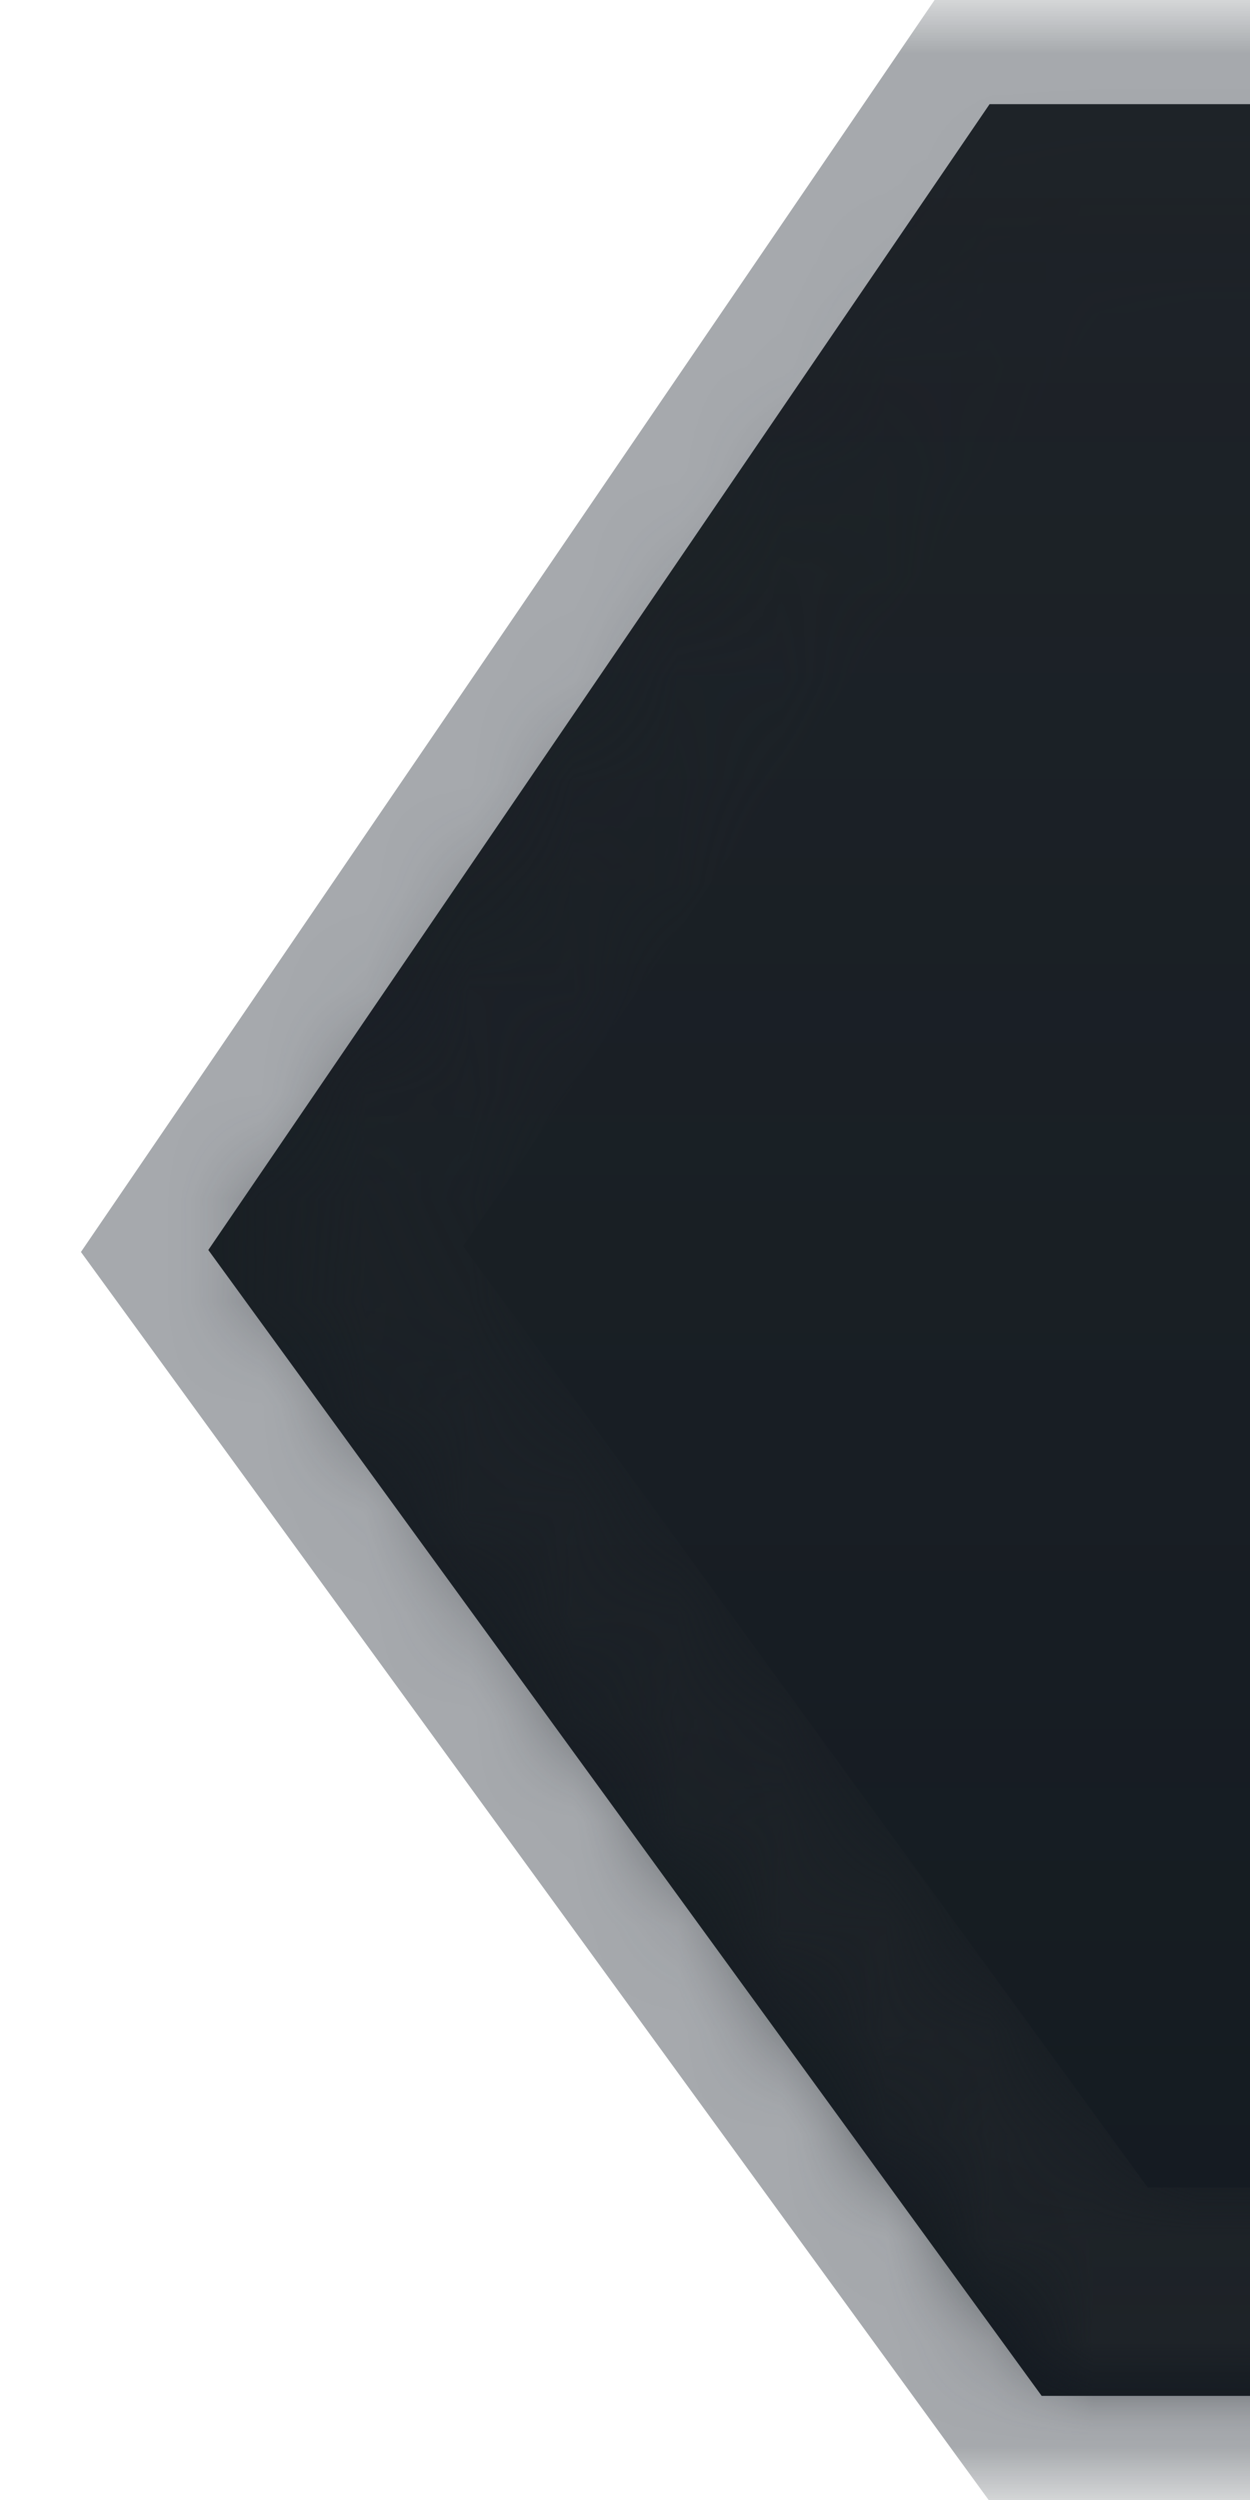
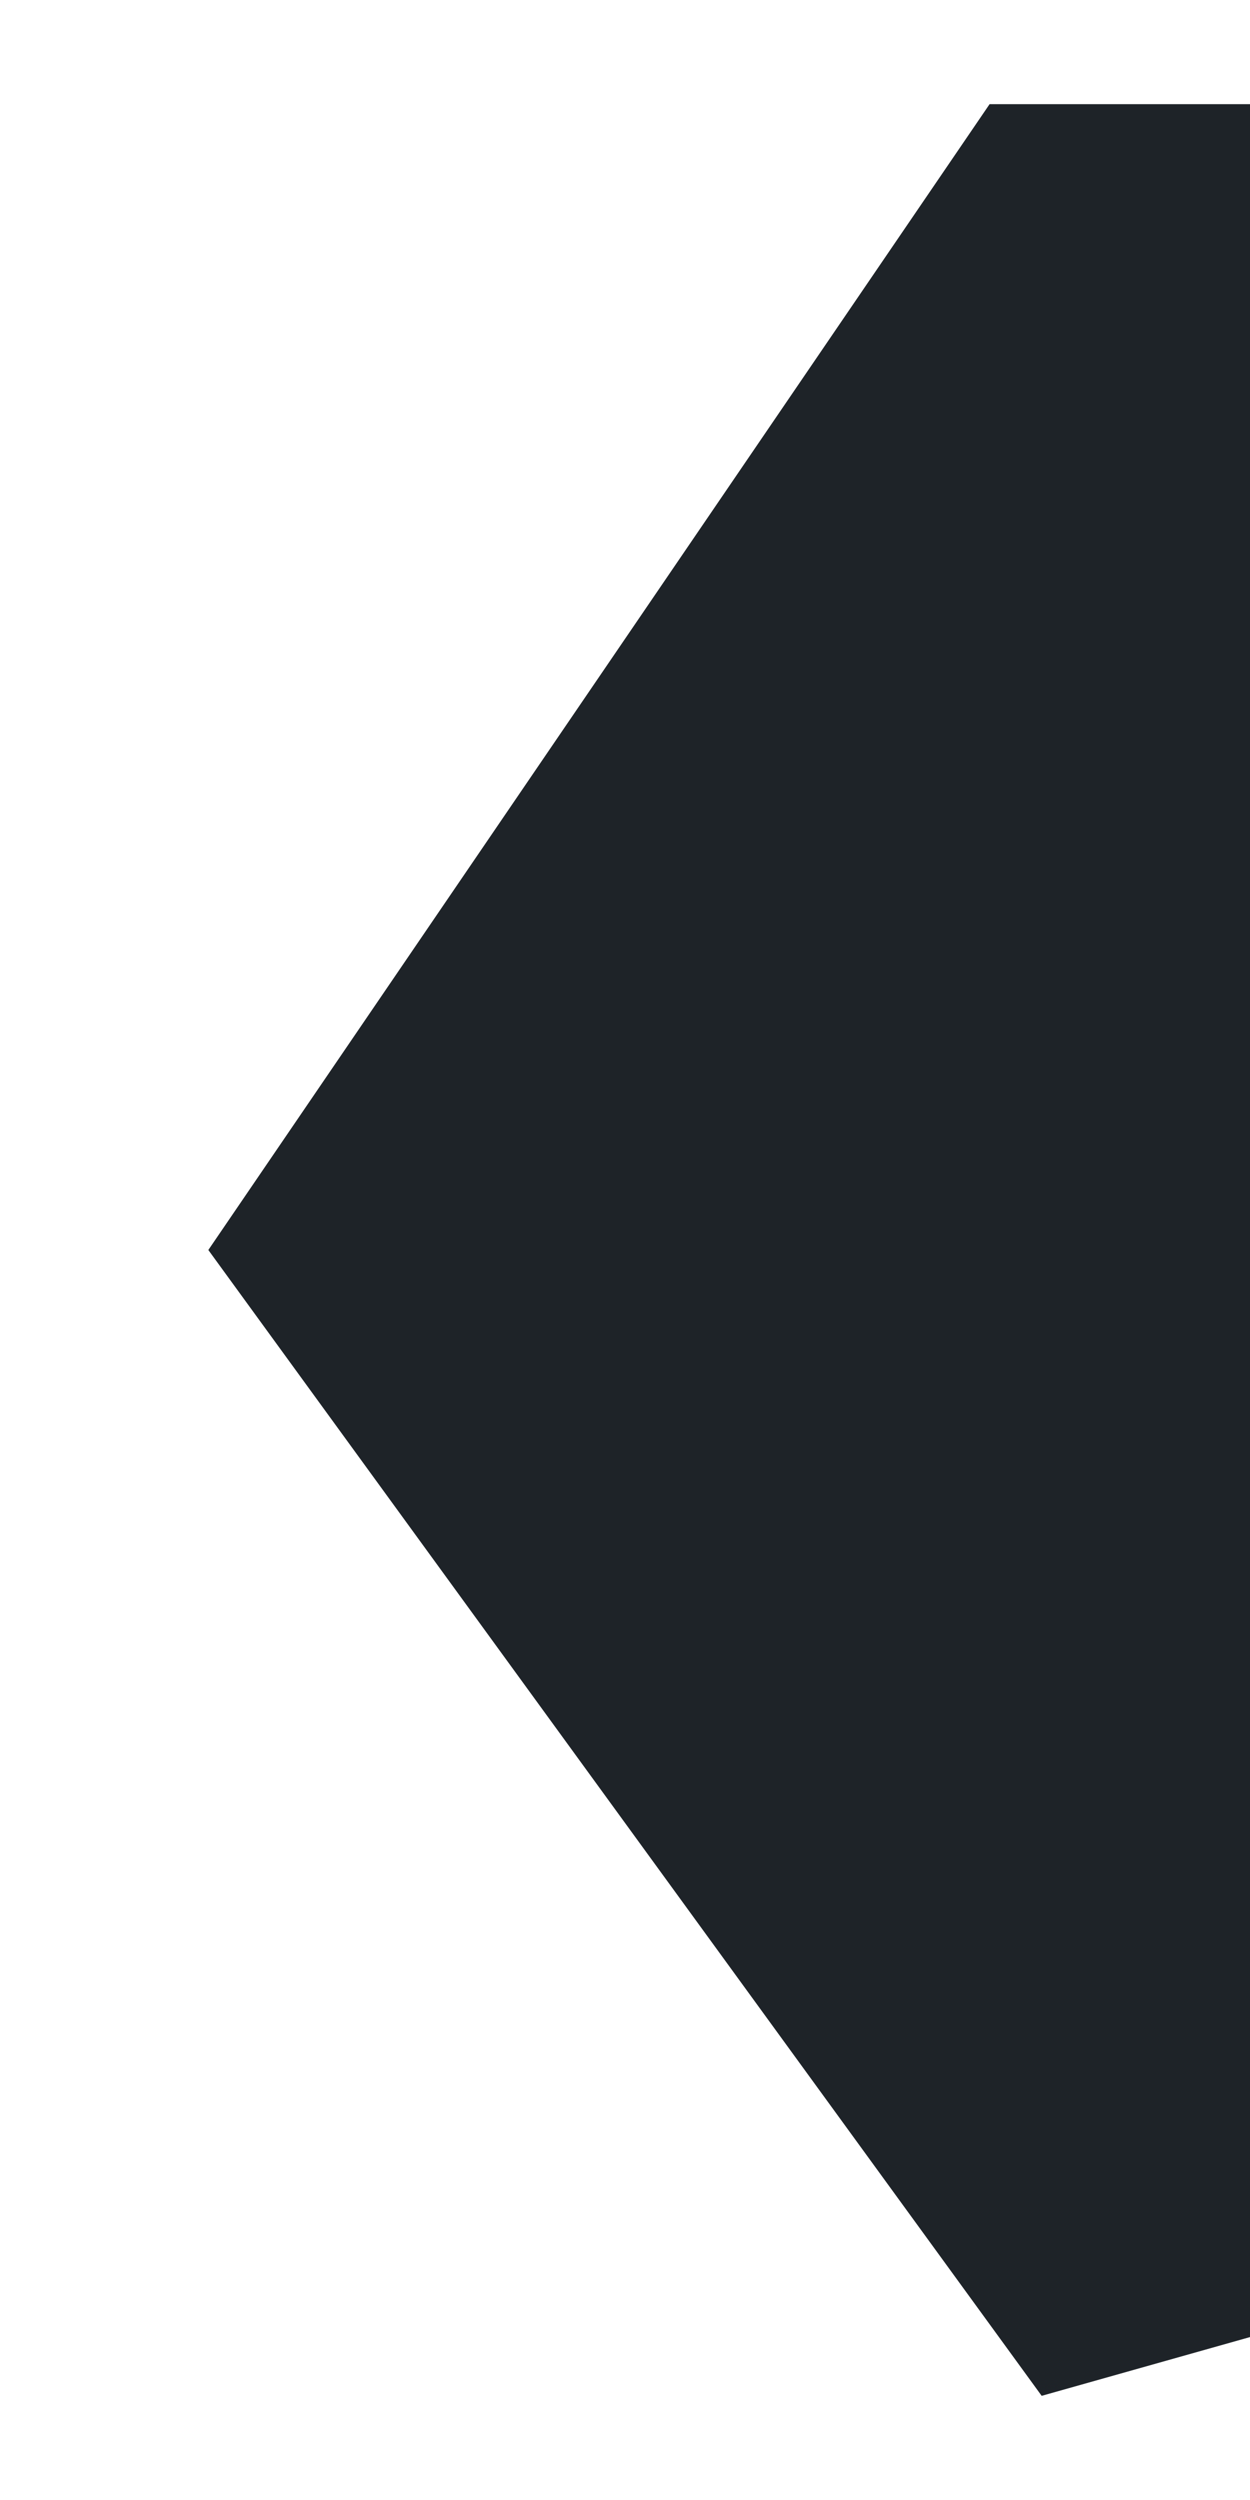
<svg xmlns="http://www.w3.org/2000/svg" width="12" height="24" viewBox="0 0 12 24" fill="none">
  <g clip-path="url(#clip0)">
    <g opacity="0.35">
      <mask id="path-1-outside-1" maskUnits="userSpaceOnUse" x="0" y="0" width="51" height="24" fill="black">
-         <rect fill="white" width="51" height="24" />
-         <path fill-rule="evenodd" clip-rule="evenodd" d="M9.5 1L2 12L10 23H41L49 12L41.5 1H9.5Z" />
-       </mask>
+         </mask>
      <path d="M2 12L1.174 11.437L0.777 12.019L1.191 12.588L2 12ZM9.5 1V0H8.972L8.674 0.437L9.5 1ZM10 23L9.191 23.588L9.491 24H10V23ZM41 23V24H41.509L41.809 23.588L41 23ZM49 12L49.809 12.588L50.223 12.019L49.826 11.437L49 12ZM41.5 1L42.326 0.437L42.029 0H41.5V1ZM2.826 12.563L10.326 1.563L8.674 0.437L1.174 11.437L2.826 12.563ZM10.809 22.412L2.809 11.412L1.191 12.588L9.191 23.588L10.809 22.412ZM10 24H41V22H10V24ZM41.809 23.588L49.809 12.588L48.191 11.412L40.191 22.412L41.809 23.588ZM49.826 11.437L42.326 0.437L40.674 1.563L48.174 12.563L49.826 11.437ZM41.5 0H9.5V2H41.5V0Z" fill="#010A13" mask="url(#path-1-outside-1)" />
    </g>
-     <path fill-rule="evenodd" clip-rule="evenodd" d="M9.5 1L2 12L10 23H41L49 12L41.5 1H9.5Z" fill="#1E2328" />
-     <path fill-rule="evenodd" clip-rule="evenodd" d="M9.5 1L2 12L10 23H41L49 12L41.5 1H9.5Z" fill="url(#paint0_linear)" />
+     <path fill-rule="evenodd" clip-rule="evenodd" d="M9.5 1L2 12L10 23L49 12L41.5 1H9.5Z" fill="#1E2328" />
    <mask id="mask0" mask-type="alpha" maskUnits="userSpaceOnUse" x="2" y="1" width="47" height="22">
      <mask id="path-5-inside-2" mask-type="luminance" fill="white">
        <path fill-rule="evenodd" clip-rule="evenodd" d="M9.5 1L2 12L10 23H41L49 12L41.5 1H9.5Z" />
      </mask>
      <path d="M2 12L0.348 10.873L-0.446 12.037L0.383 13.176L2 12ZM9.5 1V-1H8.443L7.848 -0.127L9.5 1ZM10 23L8.383 24.176L8.982 25H10V23ZM41 23V25H42.018L42.617 24.176L41 23ZM49 12L50.617 13.176L51.446 12.037L50.653 10.873L49 12ZM41.5 1L43.153 -0.127L42.557 -1H41.5V1ZM3.652 13.127L11.152 2.127L7.848 -0.127L0.348 10.873L3.652 13.127ZM11.617 21.824L3.617 10.824L0.383 13.176L8.383 24.176L11.617 21.824ZM10 25H41V21H10V25ZM42.617 24.176L50.617 13.176L47.383 10.824L39.383 21.824L42.617 24.176ZM50.653 10.873L43.153 -0.127L39.847 2.127L47.347 13.127L50.653 10.873ZM41.5 -1H9.5V3H41.5V-1Z" fill="url(#paint1_linear)" mask="url(#path-5-inside-2)" />
    </mask>
    <g mask="url(#mask0)">
      <mask id="path-7-inside-3" fill="white">
-         <path fill-rule="evenodd" clip-rule="evenodd" d="M9.5 1L2 12L10 23H41L49 12L41.5 1H9.5Z" />
-       </mask>
+         </mask>
      <path d="M2 12L0.348 10.873L-0.446 12.037L0.383 13.176L2 12ZM9.5 1V-1H8.443L7.848 -0.127L9.5 1ZM10 23L8.383 24.176L8.982 25H10V23ZM41 23V25H42.018L42.617 24.176L41 23ZM49 12L50.617 13.176L51.446 12.037L50.653 10.873L49 12ZM41.5 1L43.153 -0.127L42.557 -1H41.5V1ZM3.652 13.127L11.152 2.127L7.848 -0.127L0.348 10.873L3.652 13.127ZM11.617 21.824L3.617 10.824L0.383 13.176L8.383 24.176L11.617 21.824ZM10 25H41V21H10V25ZM42.617 24.176L50.617 13.176L47.383 10.824L39.383 21.824L42.617 24.176ZM50.653 10.873L43.153 -0.127L39.847 2.127L47.347 13.127L50.653 10.873ZM41.5 -1H9.5V3H41.5V-1Z" fill="#1E2328" mask="url(#path-7-inside-3)" />
    </g>
  </g>
  <defs>
    <linearGradient id="paint0_linear" x1="25.5" y1="1" x2="25.5" y2="23" gradientUnits="userSpaceOnUse">
      <stop stop-color="#010A13" stop-opacity="0" />
      <stop offset="1" stop-color="#010A13" stop-opacity="0.34" />
    </linearGradient>
    <linearGradient id="paint1_linear" x1="25.5" y1="1" x2="25.5" y2="23" gradientUnits="userSpaceOnUse">
      <stop stop-color="#3C3C41" stop-opacity="0" />
      <stop offset="1" stop-color="#3C3C41" />
    </linearGradient>
    <clipPath id="clip0">
      <rect width="12" height="24" fill="white" />
    </clipPath>
  </defs>
</svg>